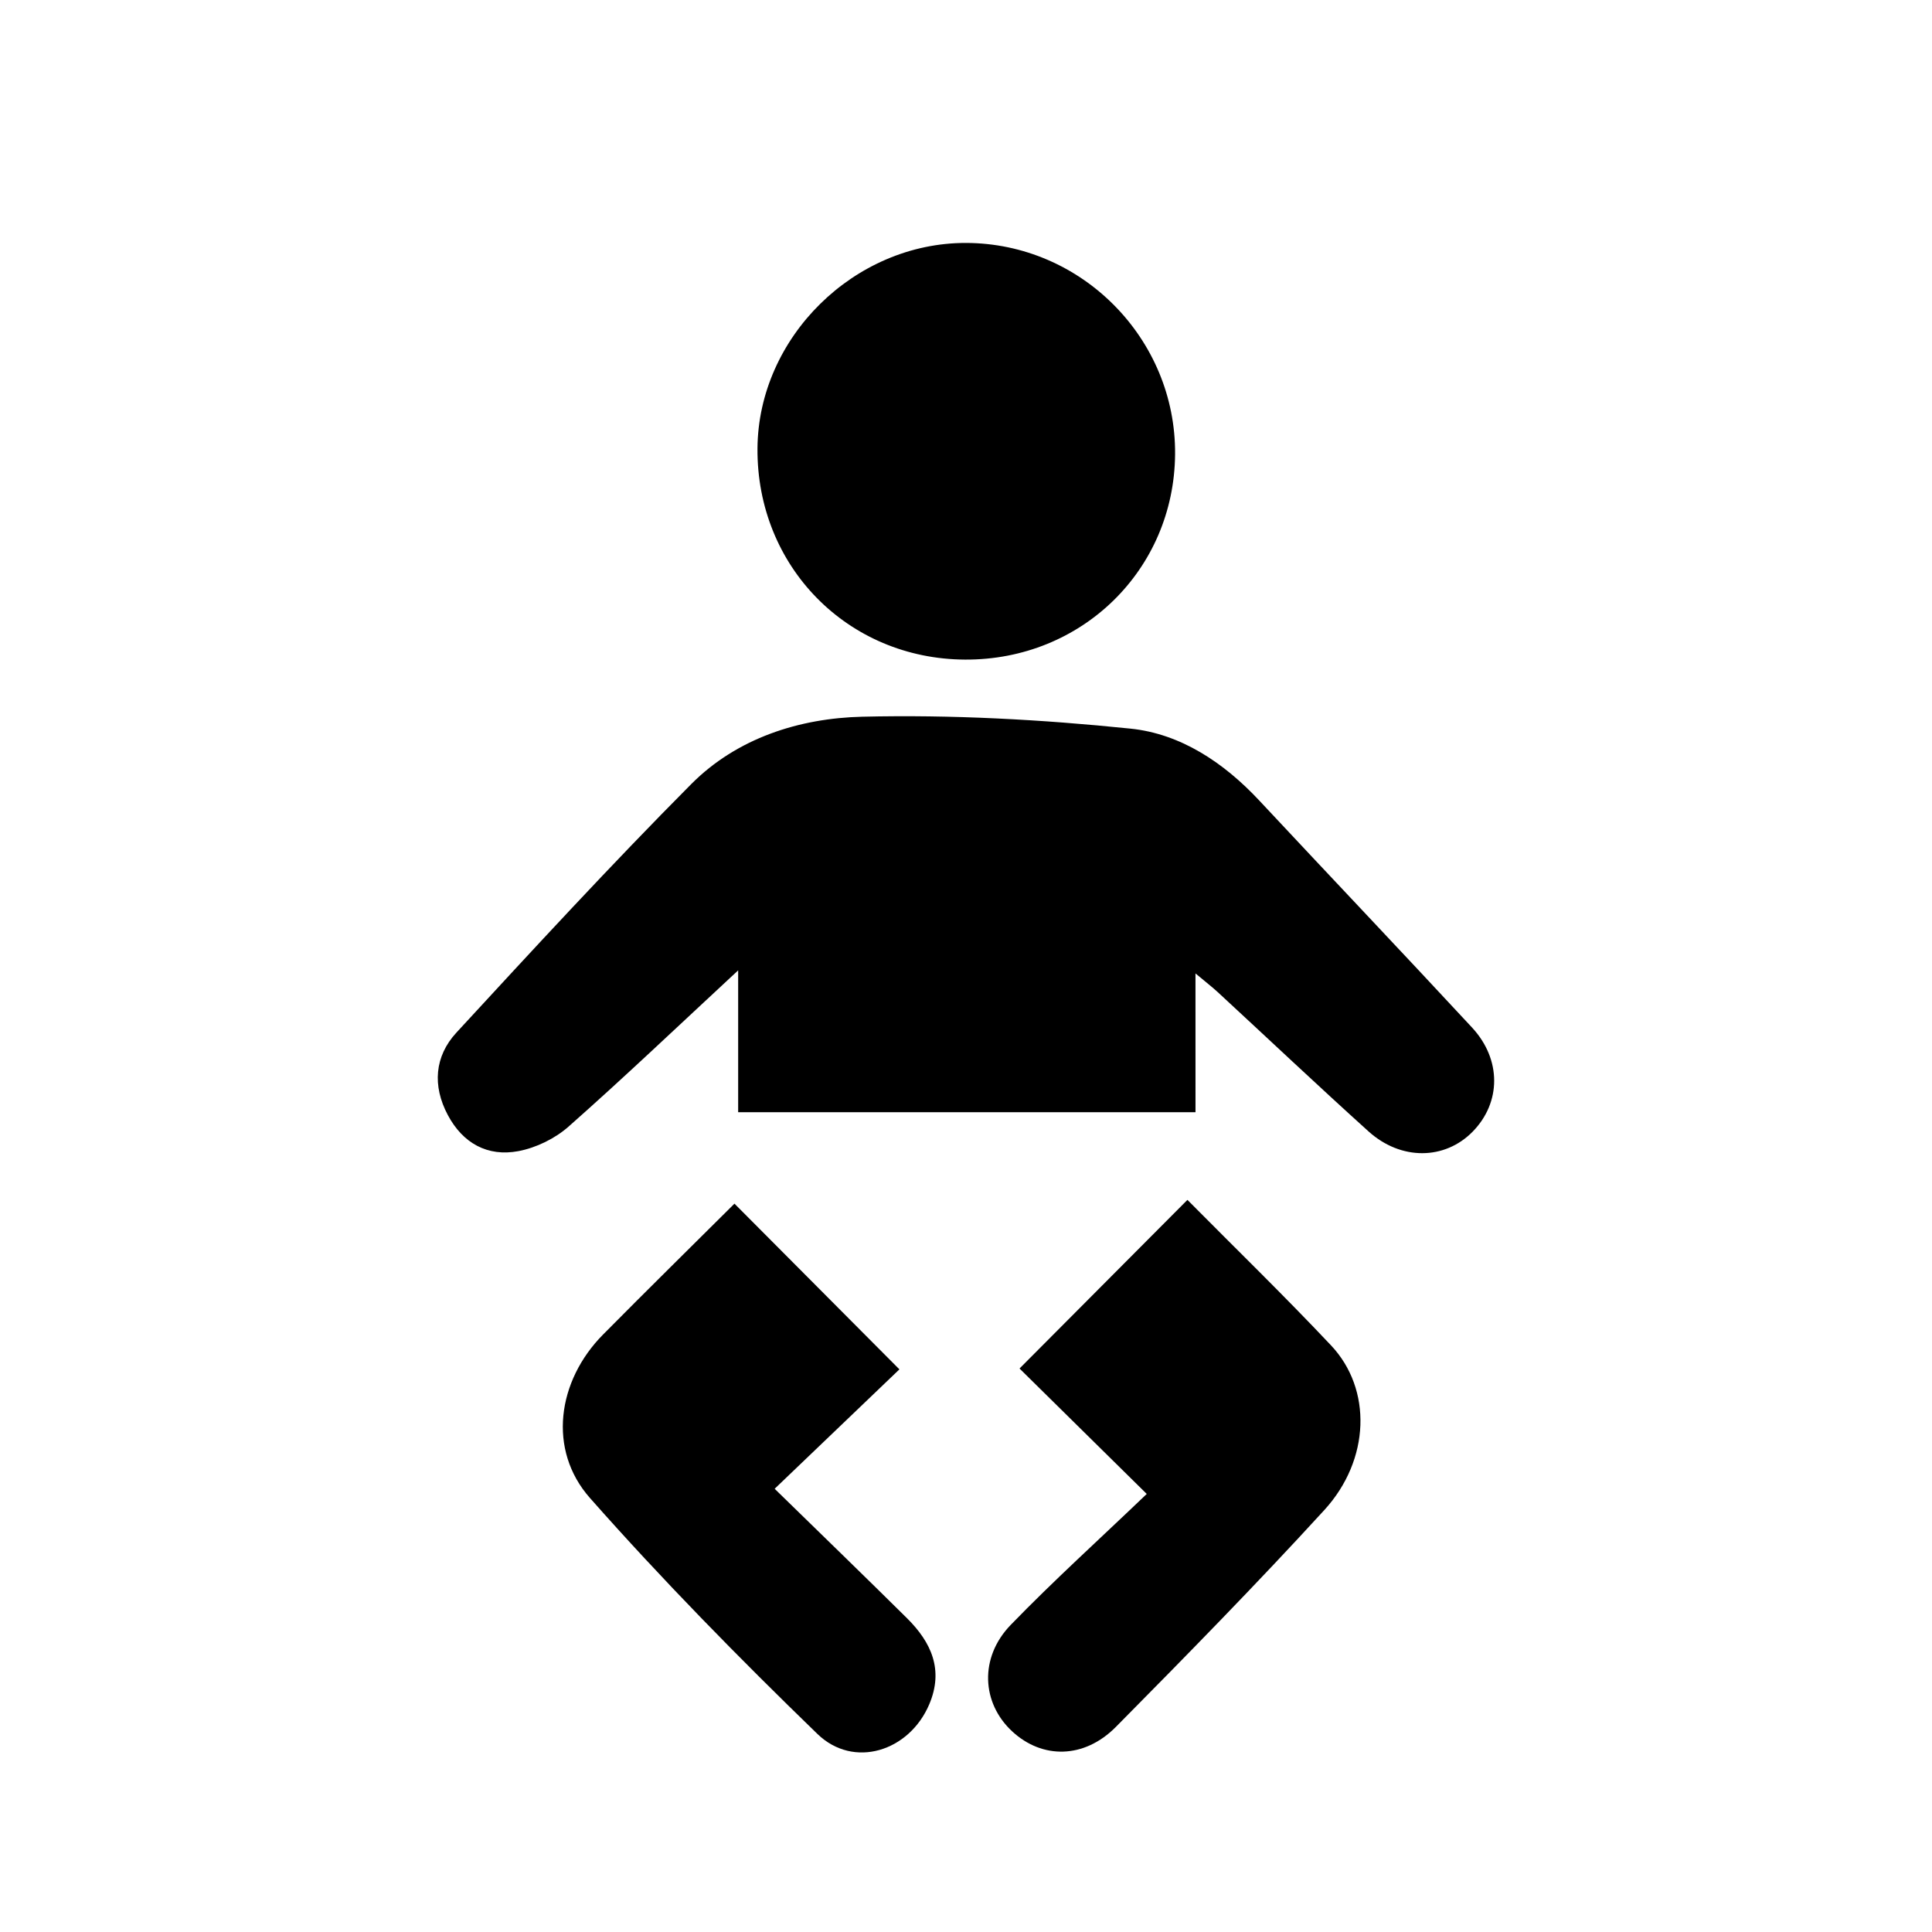
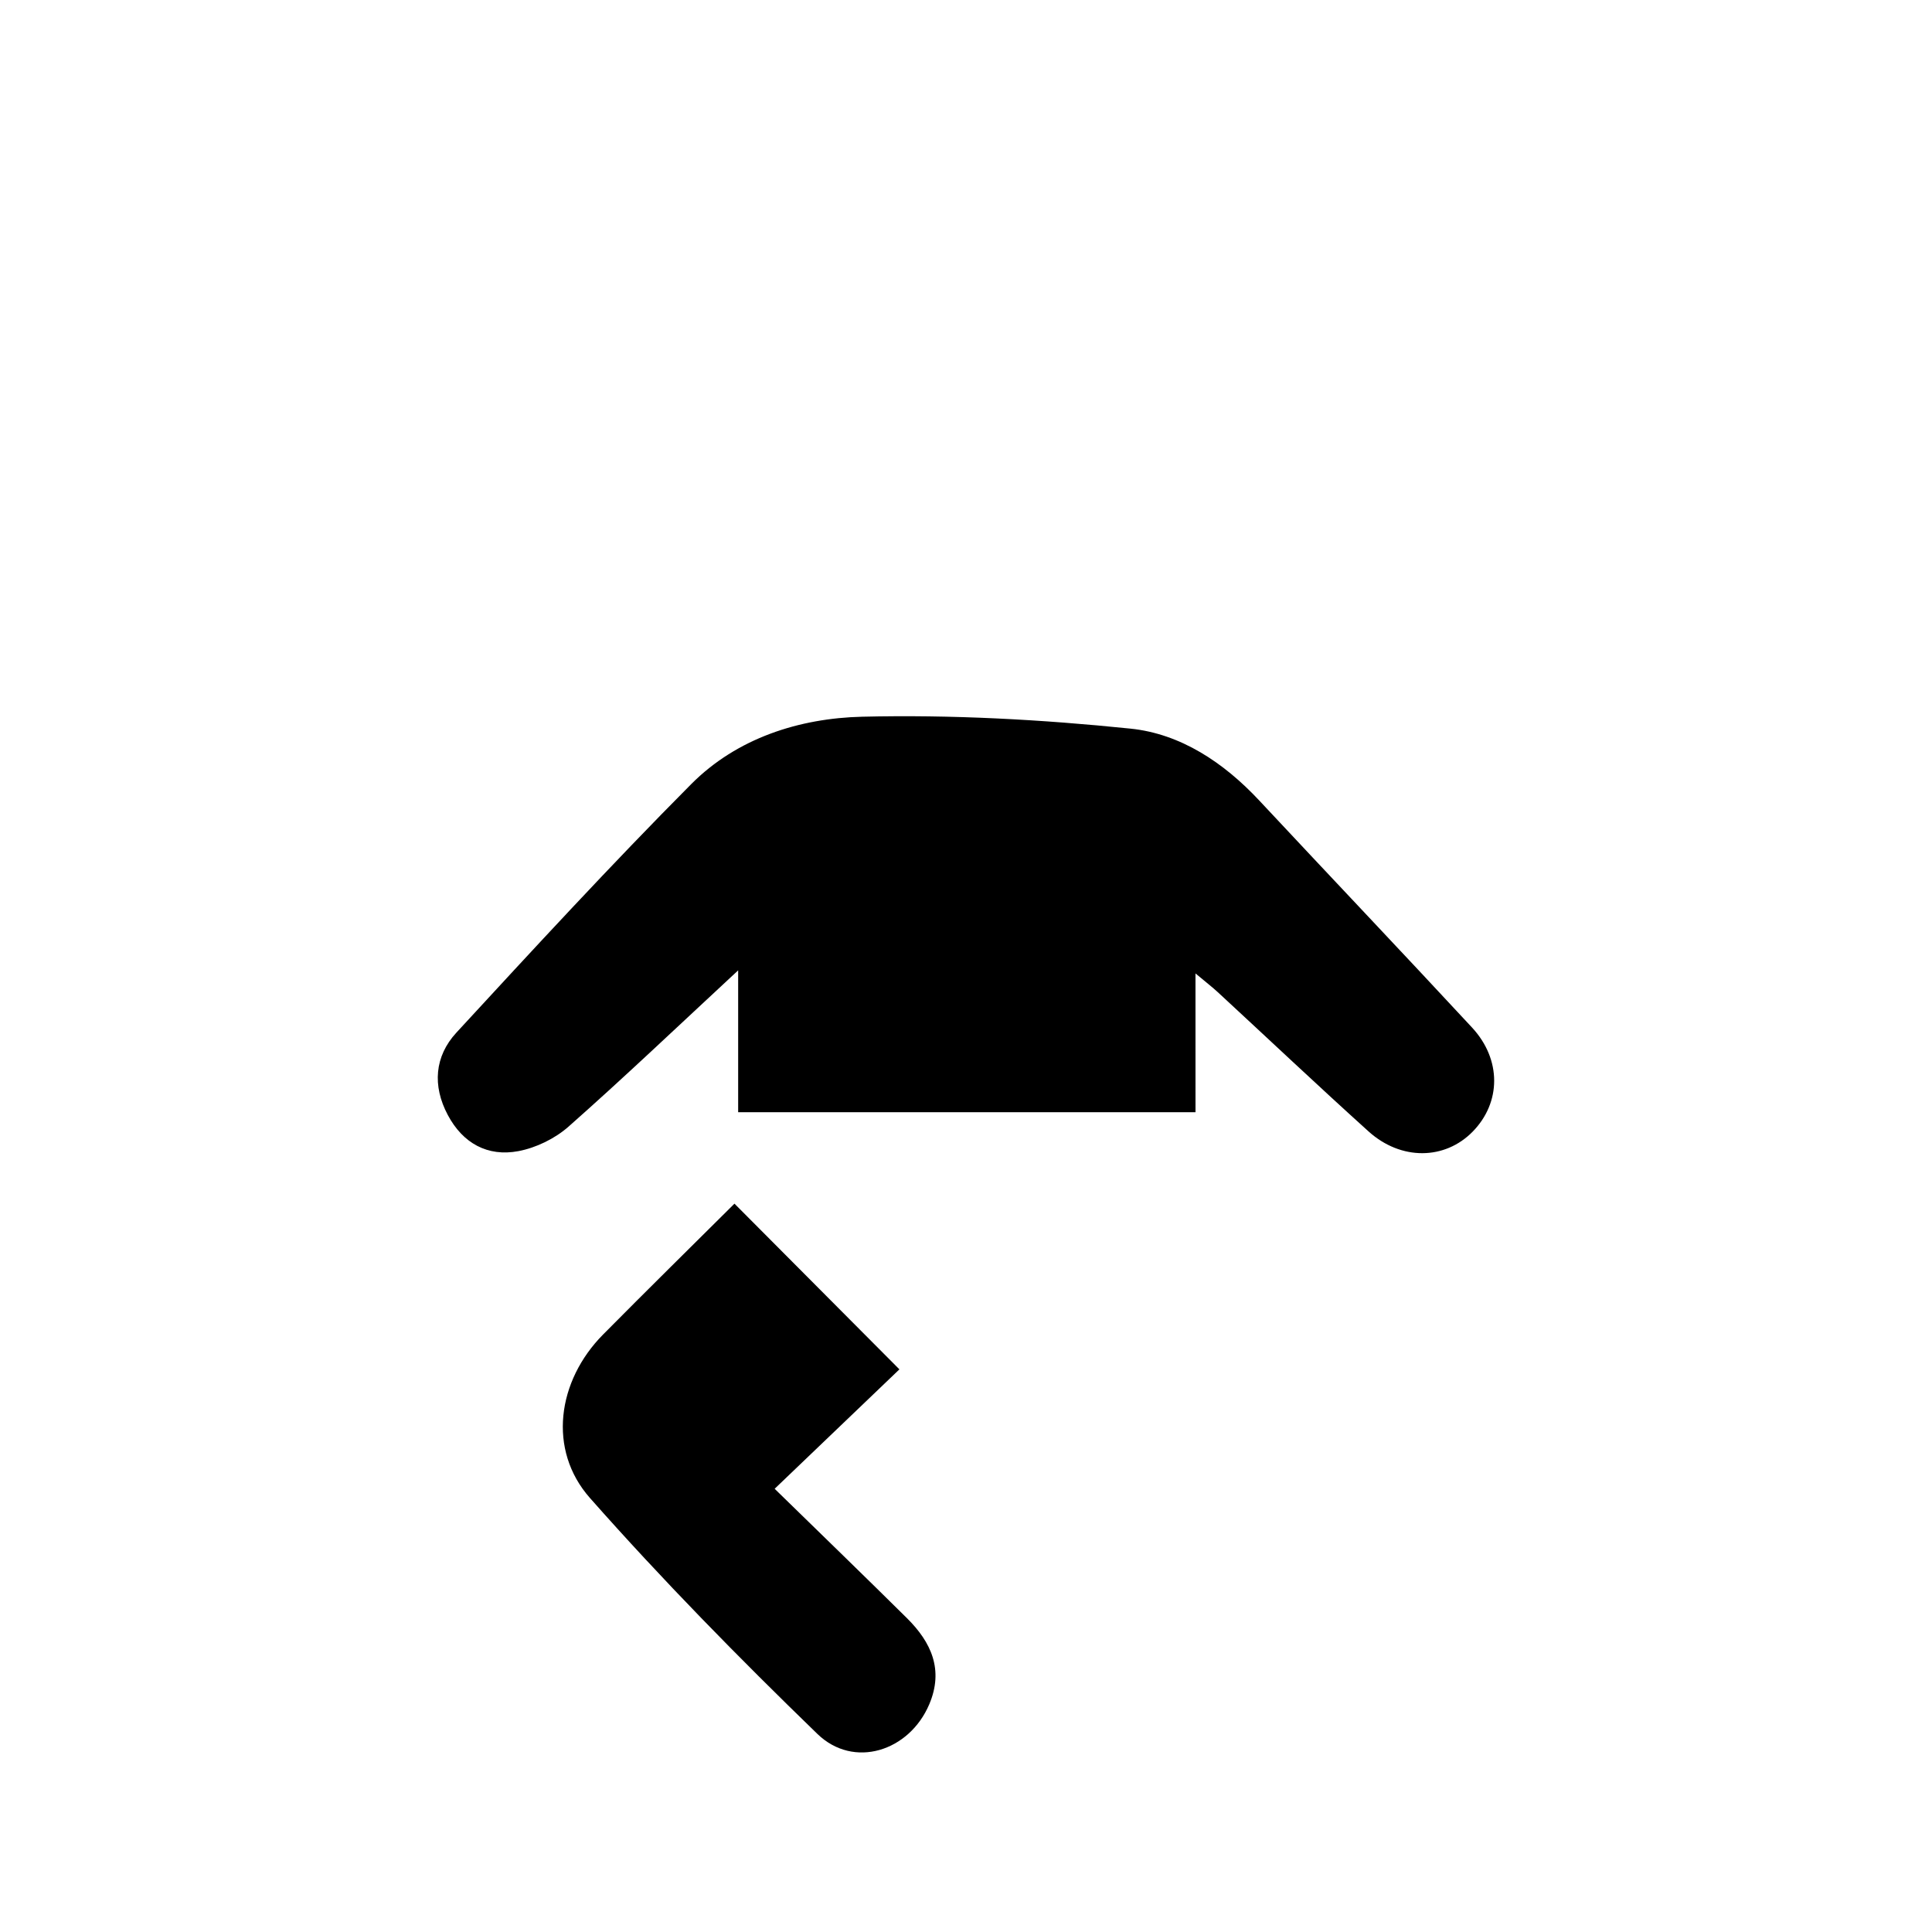
<svg xmlns="http://www.w3.org/2000/svg" fill="#000000" width="800px" height="800px" version="1.1" viewBox="144 144 512 512">
  <g>
    <path d="m460.82 438.75h-121.2v-37.594c-16.23 15.055-30.348 28.508-44.949 41.406-3.594 3.176-8.59 5.609-13.293 6.5-8.152 1.535-14.711-2.074-18.699-9.562-4.133-7.75-3.512-15.566 2.266-21.84 20.473-22.211 40.941-44.438 62.219-65.848 12.168-12.242 28.727-17.48 45.324-17.875 23.68-0.57 47.527 0.73 71.105 3.156 13.285 1.359 24.746 9.012 34.117 19.043 18.758 20.086 37.691 40.004 56.383 60.156 7.883 8.496 7.734 19.91 0.168 27.617-7.371 7.508-18.961 7.699-27.582-0.074-13.453-12.141-26.625-24.594-39.934-36.887-1.445-1.336-3.016-2.543-5.93-4.981z" />
-     <path d="m399.77 318.8c-31.137-0.145-55.25-24.68-55.031-55.973 0.219-29.422 25.645-54.488 55.227-54.445 30.633 0.043 55.688 25.352 55.445 56.008-0.258 30.621-24.727 54.555-55.641 54.41" />
-     <path d="m447.9 539.91c-12.504-12.336-23.234-22.914-33.715-33.242 14.777-14.836 29.43-29.559 44.496-44.688 12.672 12.789 25.66 25.402 38.062 38.566 10.898 11.562 10.43 30.289-1.805 43.656-17.918 19.582-36.527 38.551-55.199 57.426-8.438 8.531-19.555 8.574-27.508 1.199-8.102-7.508-8.758-19.555-0.379-28.215 11.301-11.672 23.395-22.586 36.047-34.703" />
    <path d="m338.64 462.98c14.797 14.863 29.203 29.34 43.715 43.914-10.109 9.672-20.926 20.02-33.066 31.648 12.805 12.504 24 23.328 35.059 34.285 6.441 6.383 9.801 13.688 5.91 22.84-5.281 12.438-19.992 17.188-29.648 7.836-20.789-20.145-41.129-40.852-60.281-62.531-11.25-12.738-8.664-31.035 3.484-43.301 11.633-11.754 23.414-23.34 34.828-34.691" />
  </g>
</svg>